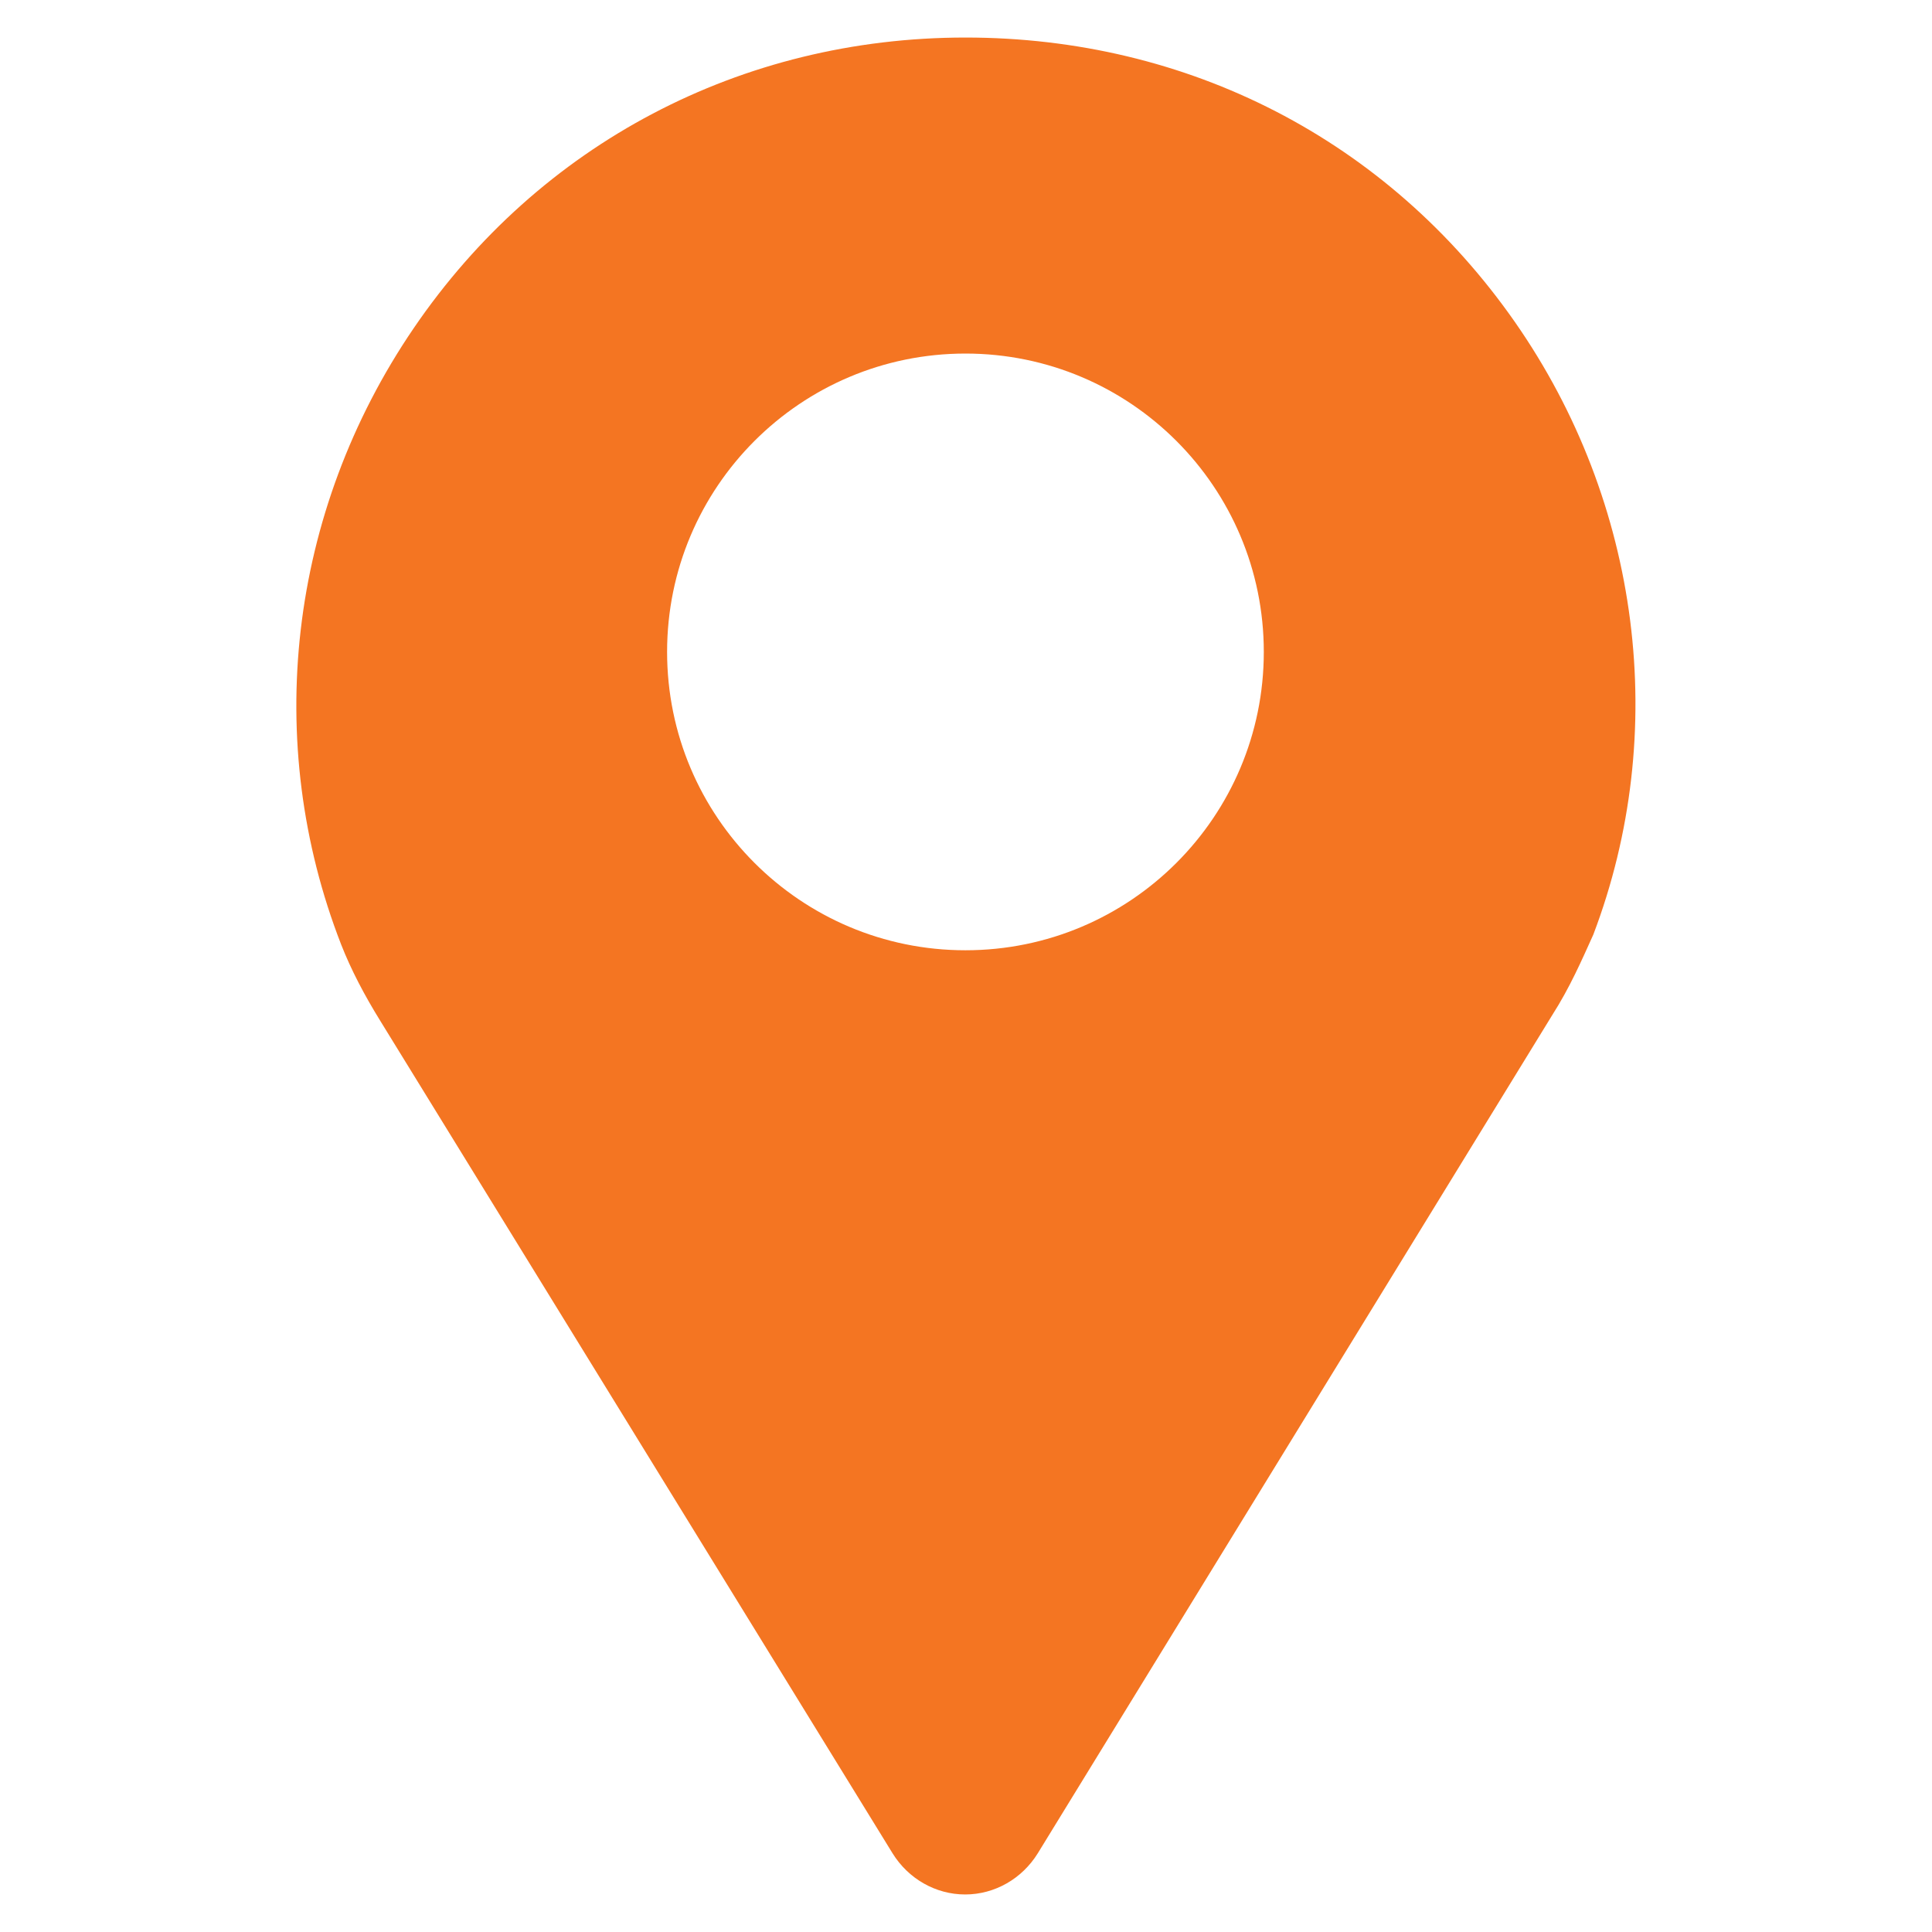
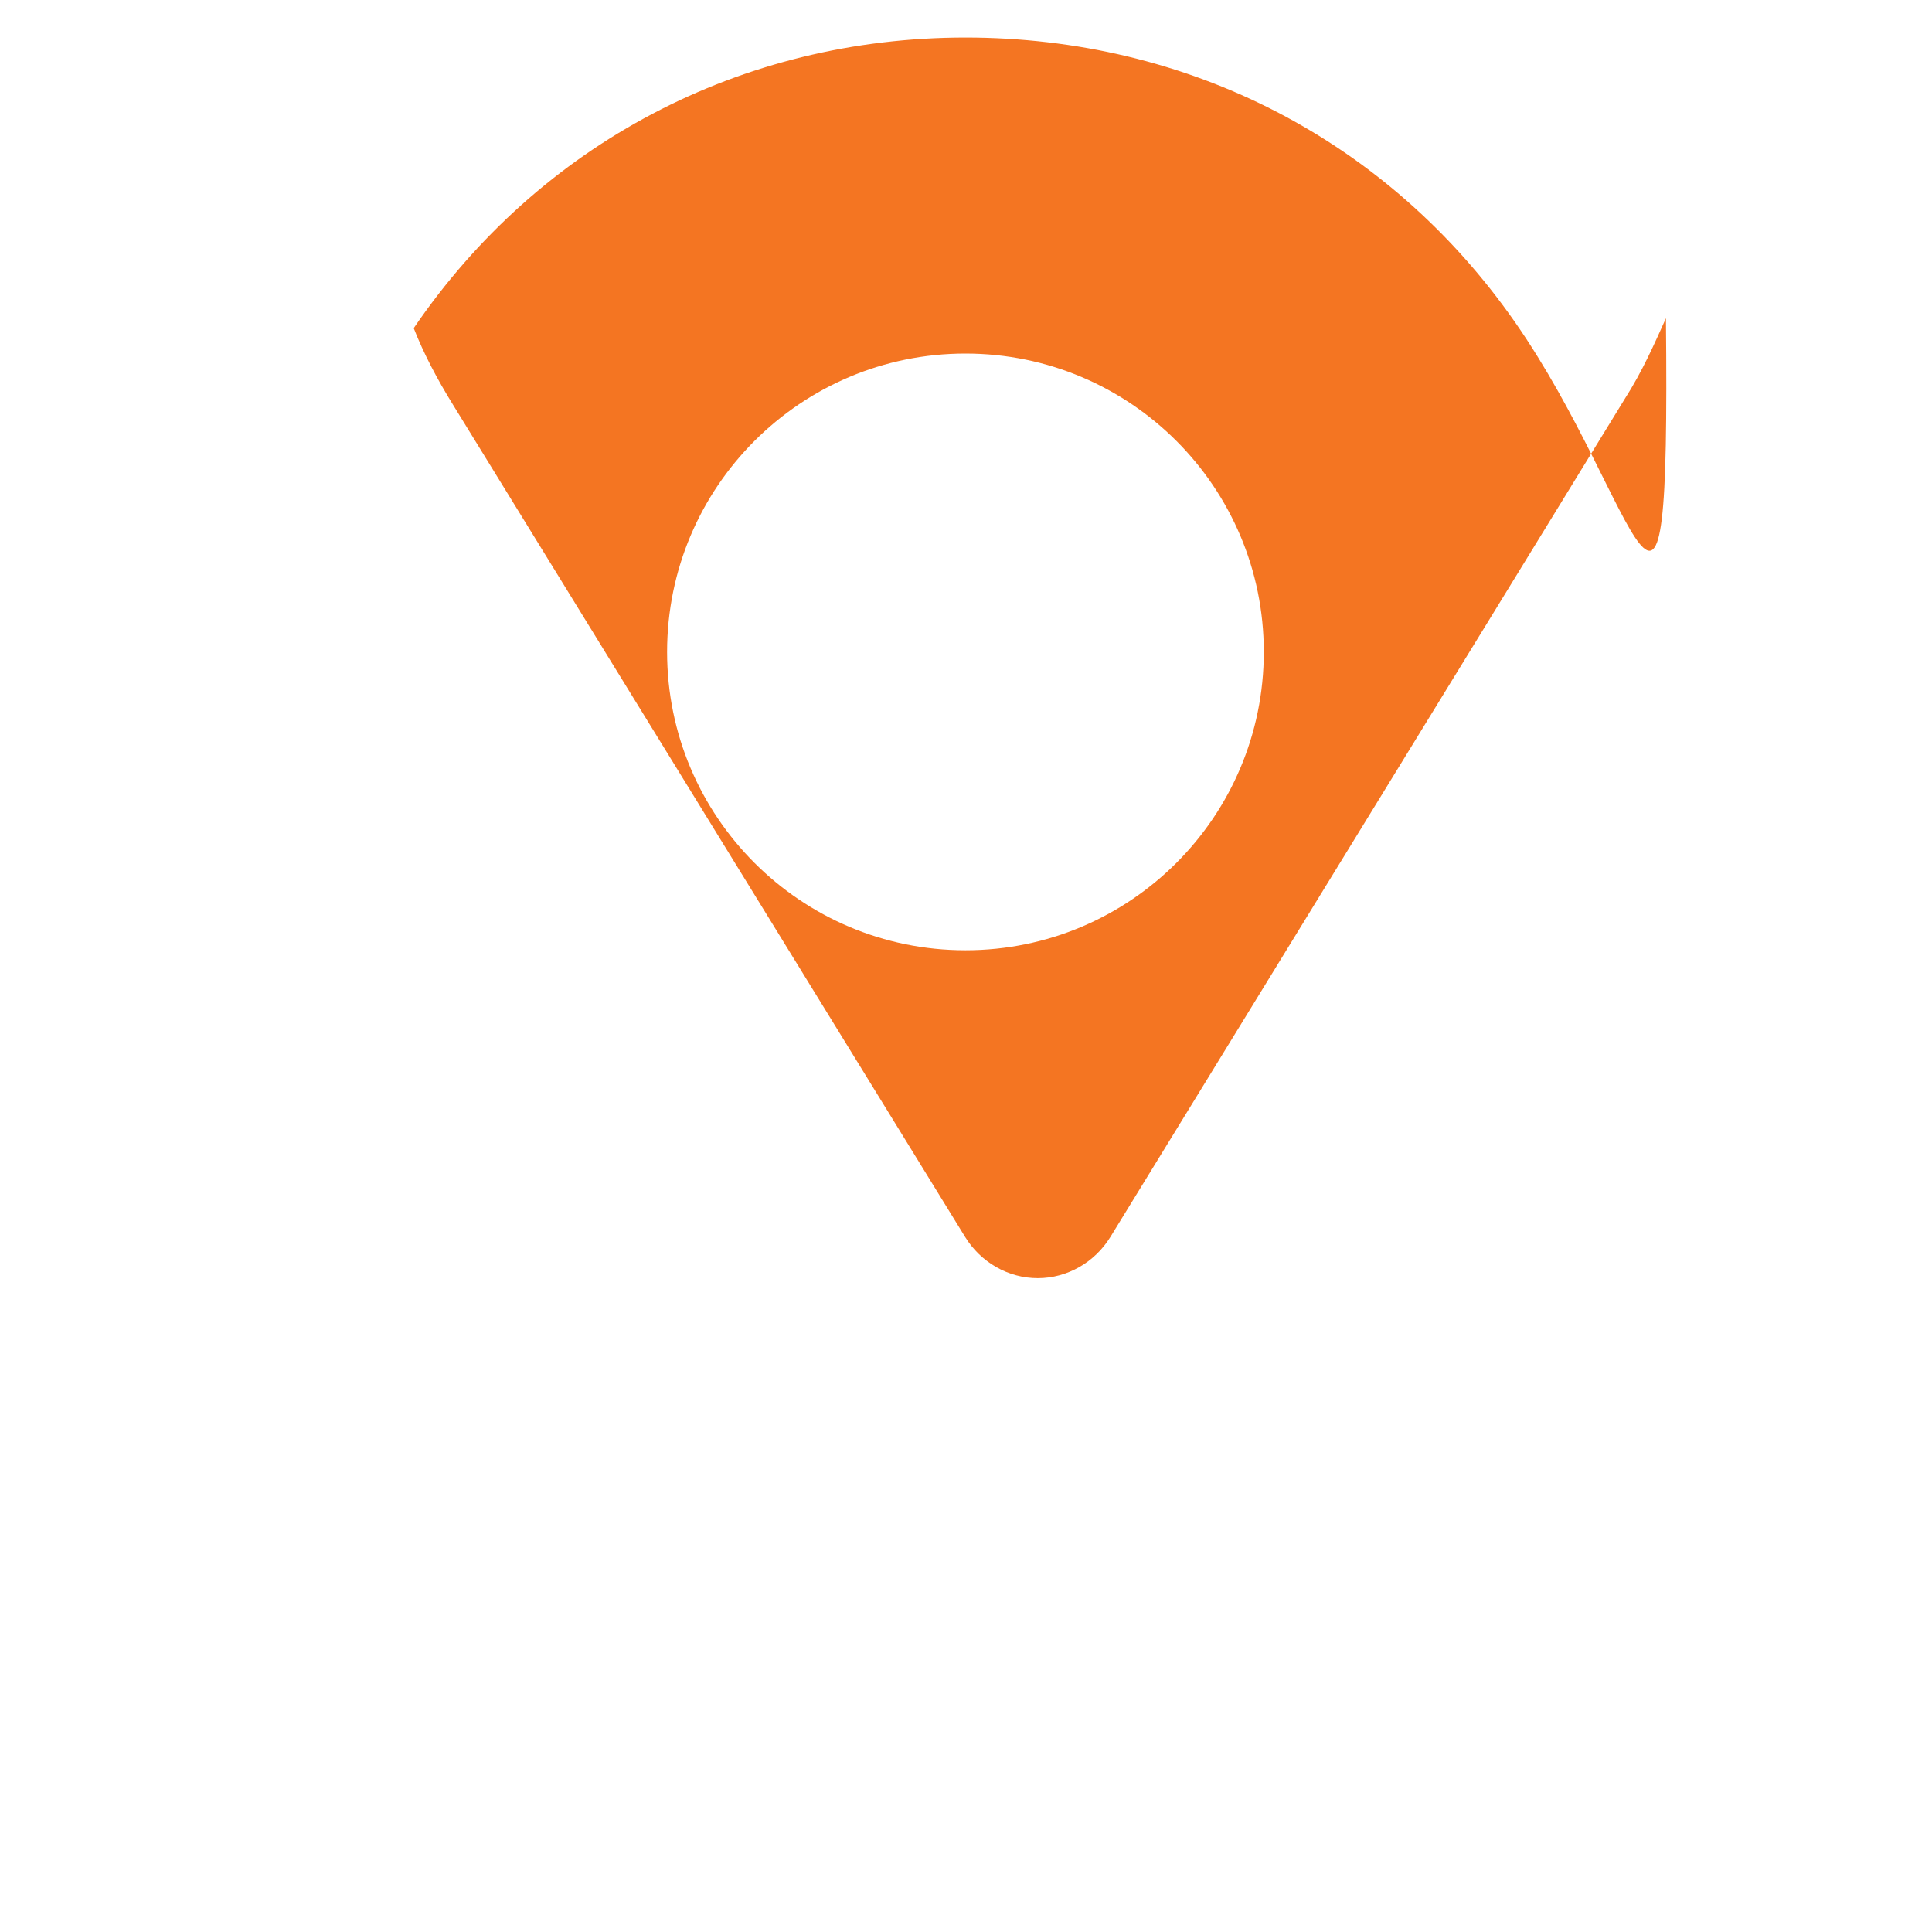
<svg xmlns="http://www.w3.org/2000/svg" version="1.1" id="Layer_1" x="0px" y="0px" viewBox="0 0 700 700" style="enable-background:new 0 0 700 700;" xml:space="preserve">
  <style type="text/css">
	.st0{fill:#F47522;}
</style>
  <g>
-     <path class="st0" d="M548.9,116.7C502.7,50.5,430.2,13.6,349.8,13.6c-81.1,0-154.3,38.4-199.9,105.3s-54.8,150.1-26.3,223.3   c3.6,9.2,8.5,18.5,14.2,27.7l185.6,301.6c5.7,9.2,15.6,14.9,26.3,14.9c10.7,0,20.6-5.7,26.3-14.9l186.4-303.7   c6.4-10,10.7-19.9,14.9-29.2C605.1,265.4,594.5,182.1,548.9,116.7L548.9,116.7z M349.8,344.3c-59.7,0-108.1-48.4-108.1-108.1   c0-59.7,48.4-108.1,108.1-108.1s108.1,48.4,108.1,108.1C457.9,295.9,409.5,344.3,349.8,344.3z" />
+     <path class="st0" d="M548.9,116.7C502.7,50.5,430.2,13.6,349.8,13.6c-81.1,0-154.3,38.4-199.9,105.3c3.6,9.2,8.5,18.5,14.2,27.7l185.6,301.6c5.7,9.2,15.6,14.9,26.3,14.9c10.7,0,20.6-5.7,26.3-14.9l186.4-303.7   c6.4-10,10.7-19.9,14.9-29.2C605.1,265.4,594.5,182.1,548.9,116.7L548.9,116.7z M349.8,344.3c-59.7,0-108.1-48.4-108.1-108.1   c0-59.7,48.4-108.1,108.1-108.1s108.1,48.4,108.1,108.1C457.9,295.9,409.5,344.3,349.8,344.3z" />
  </g>
</svg>